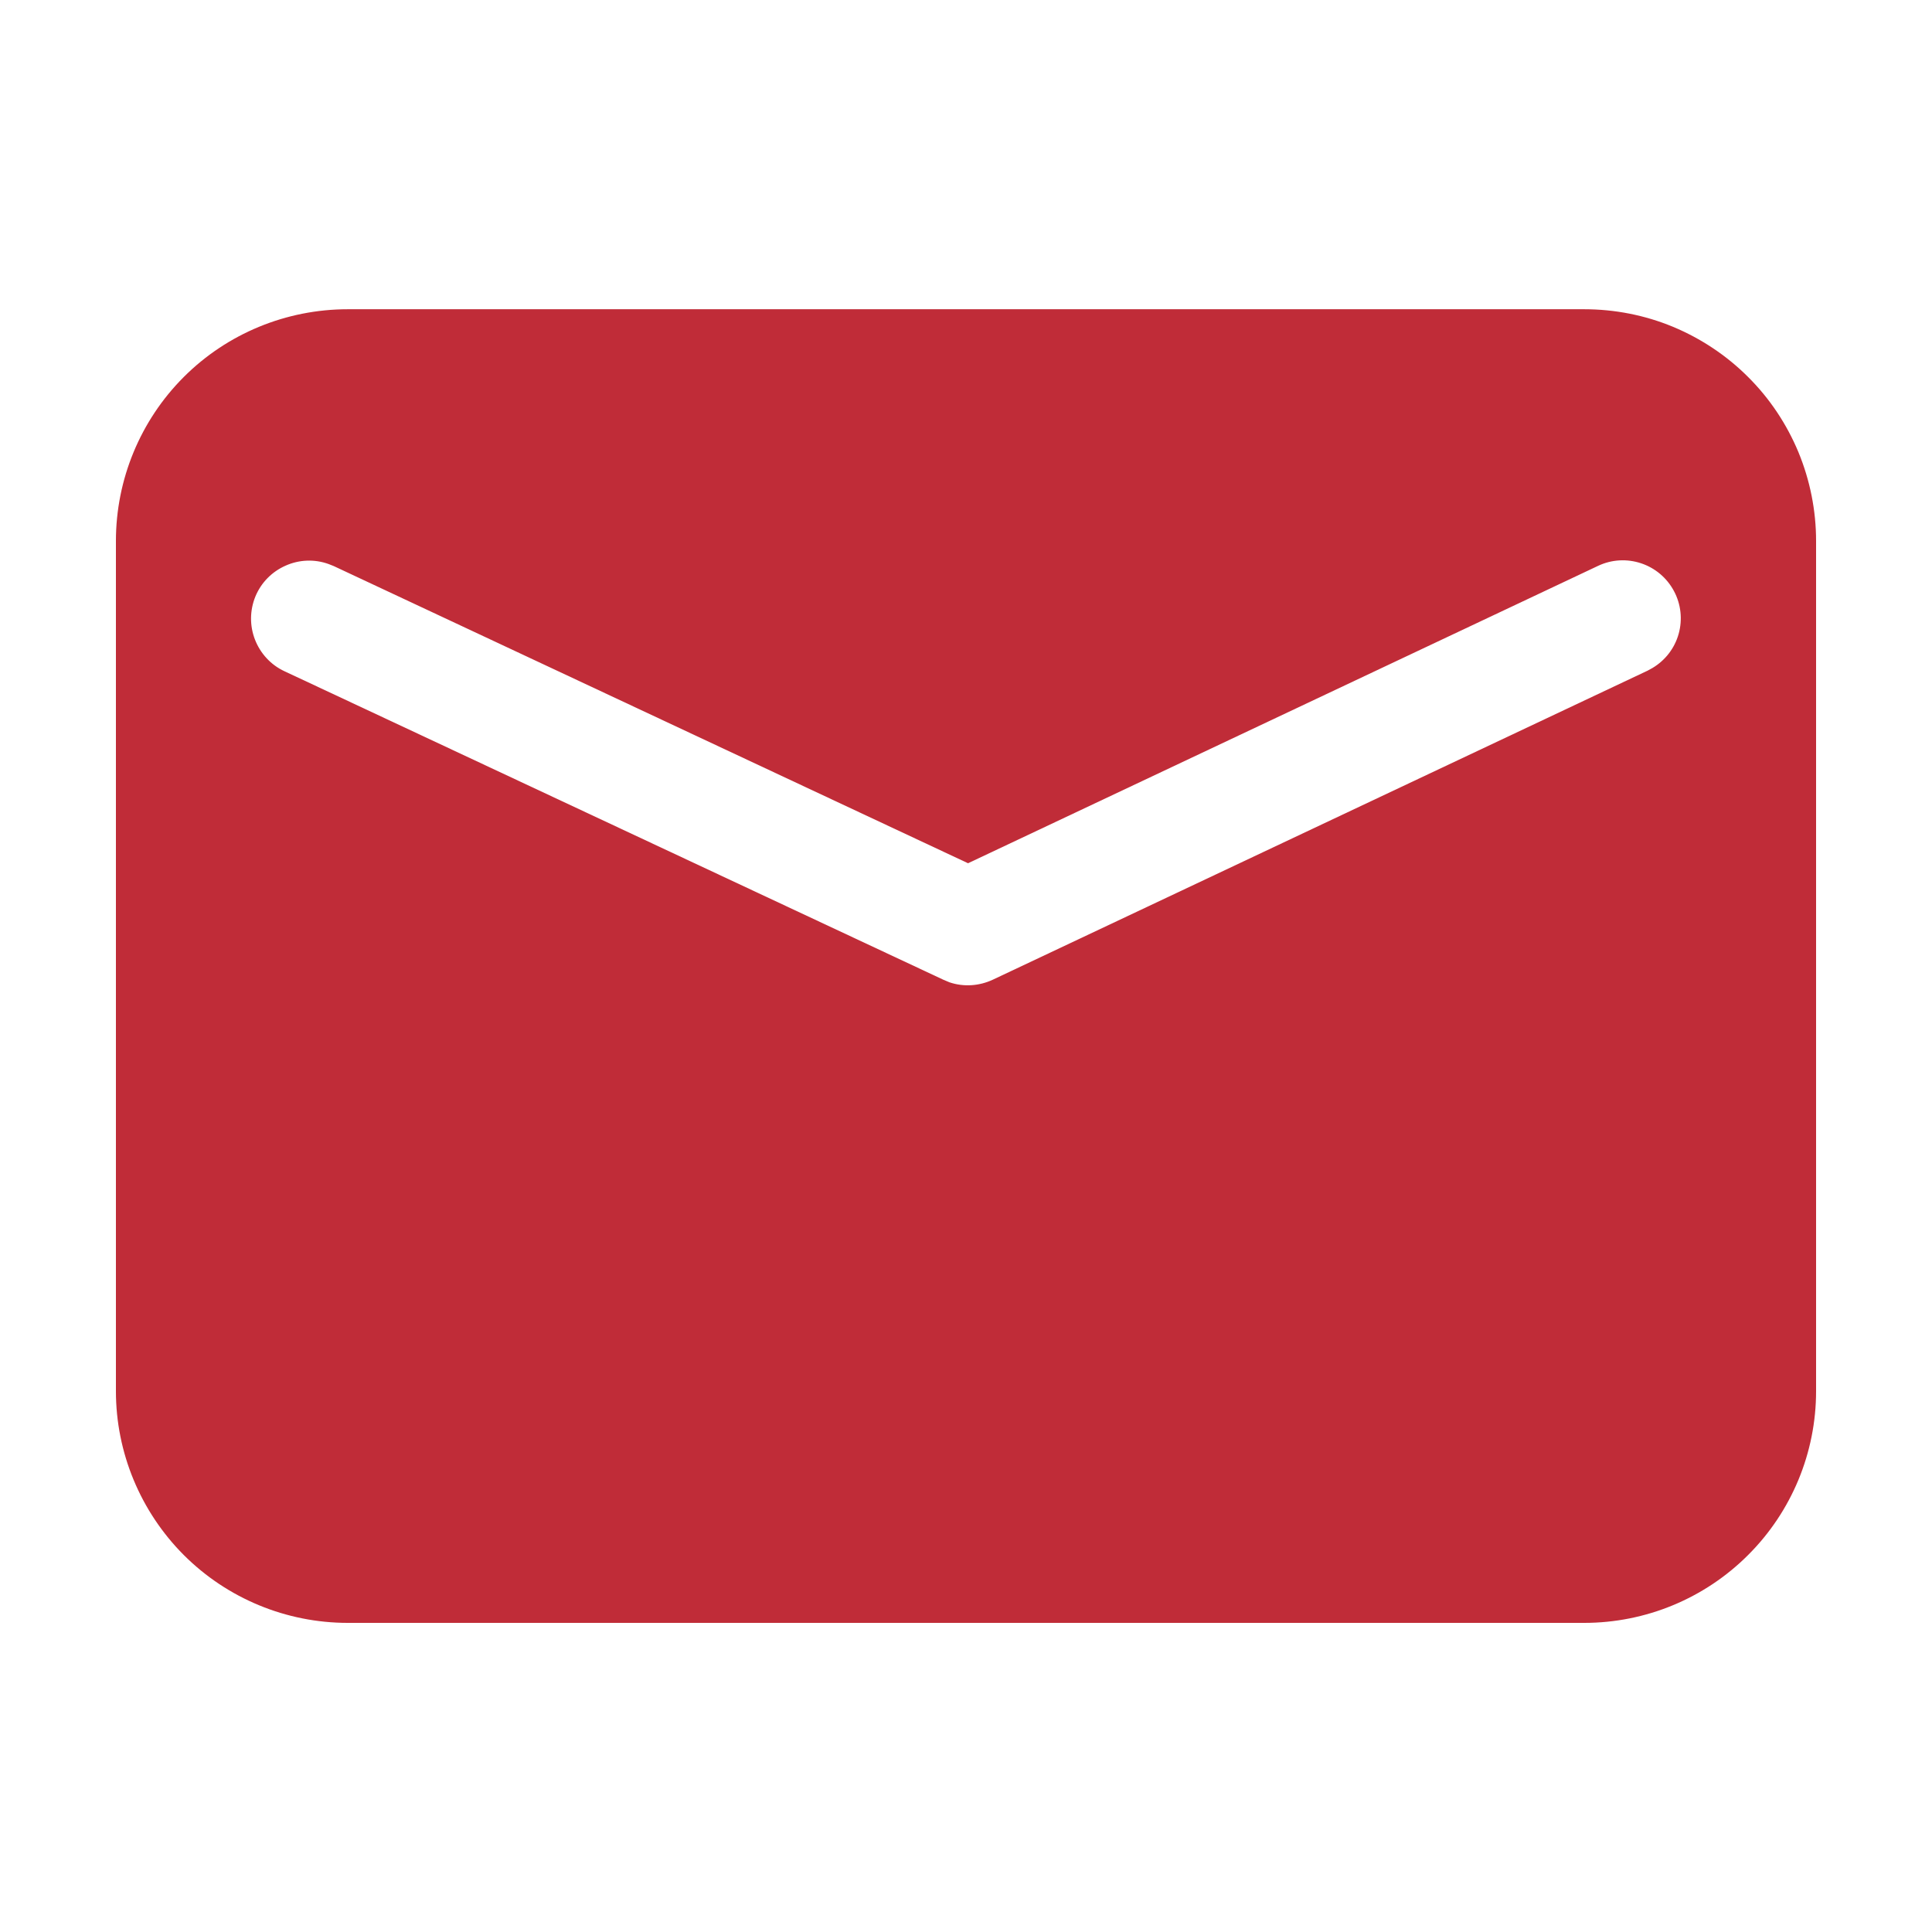
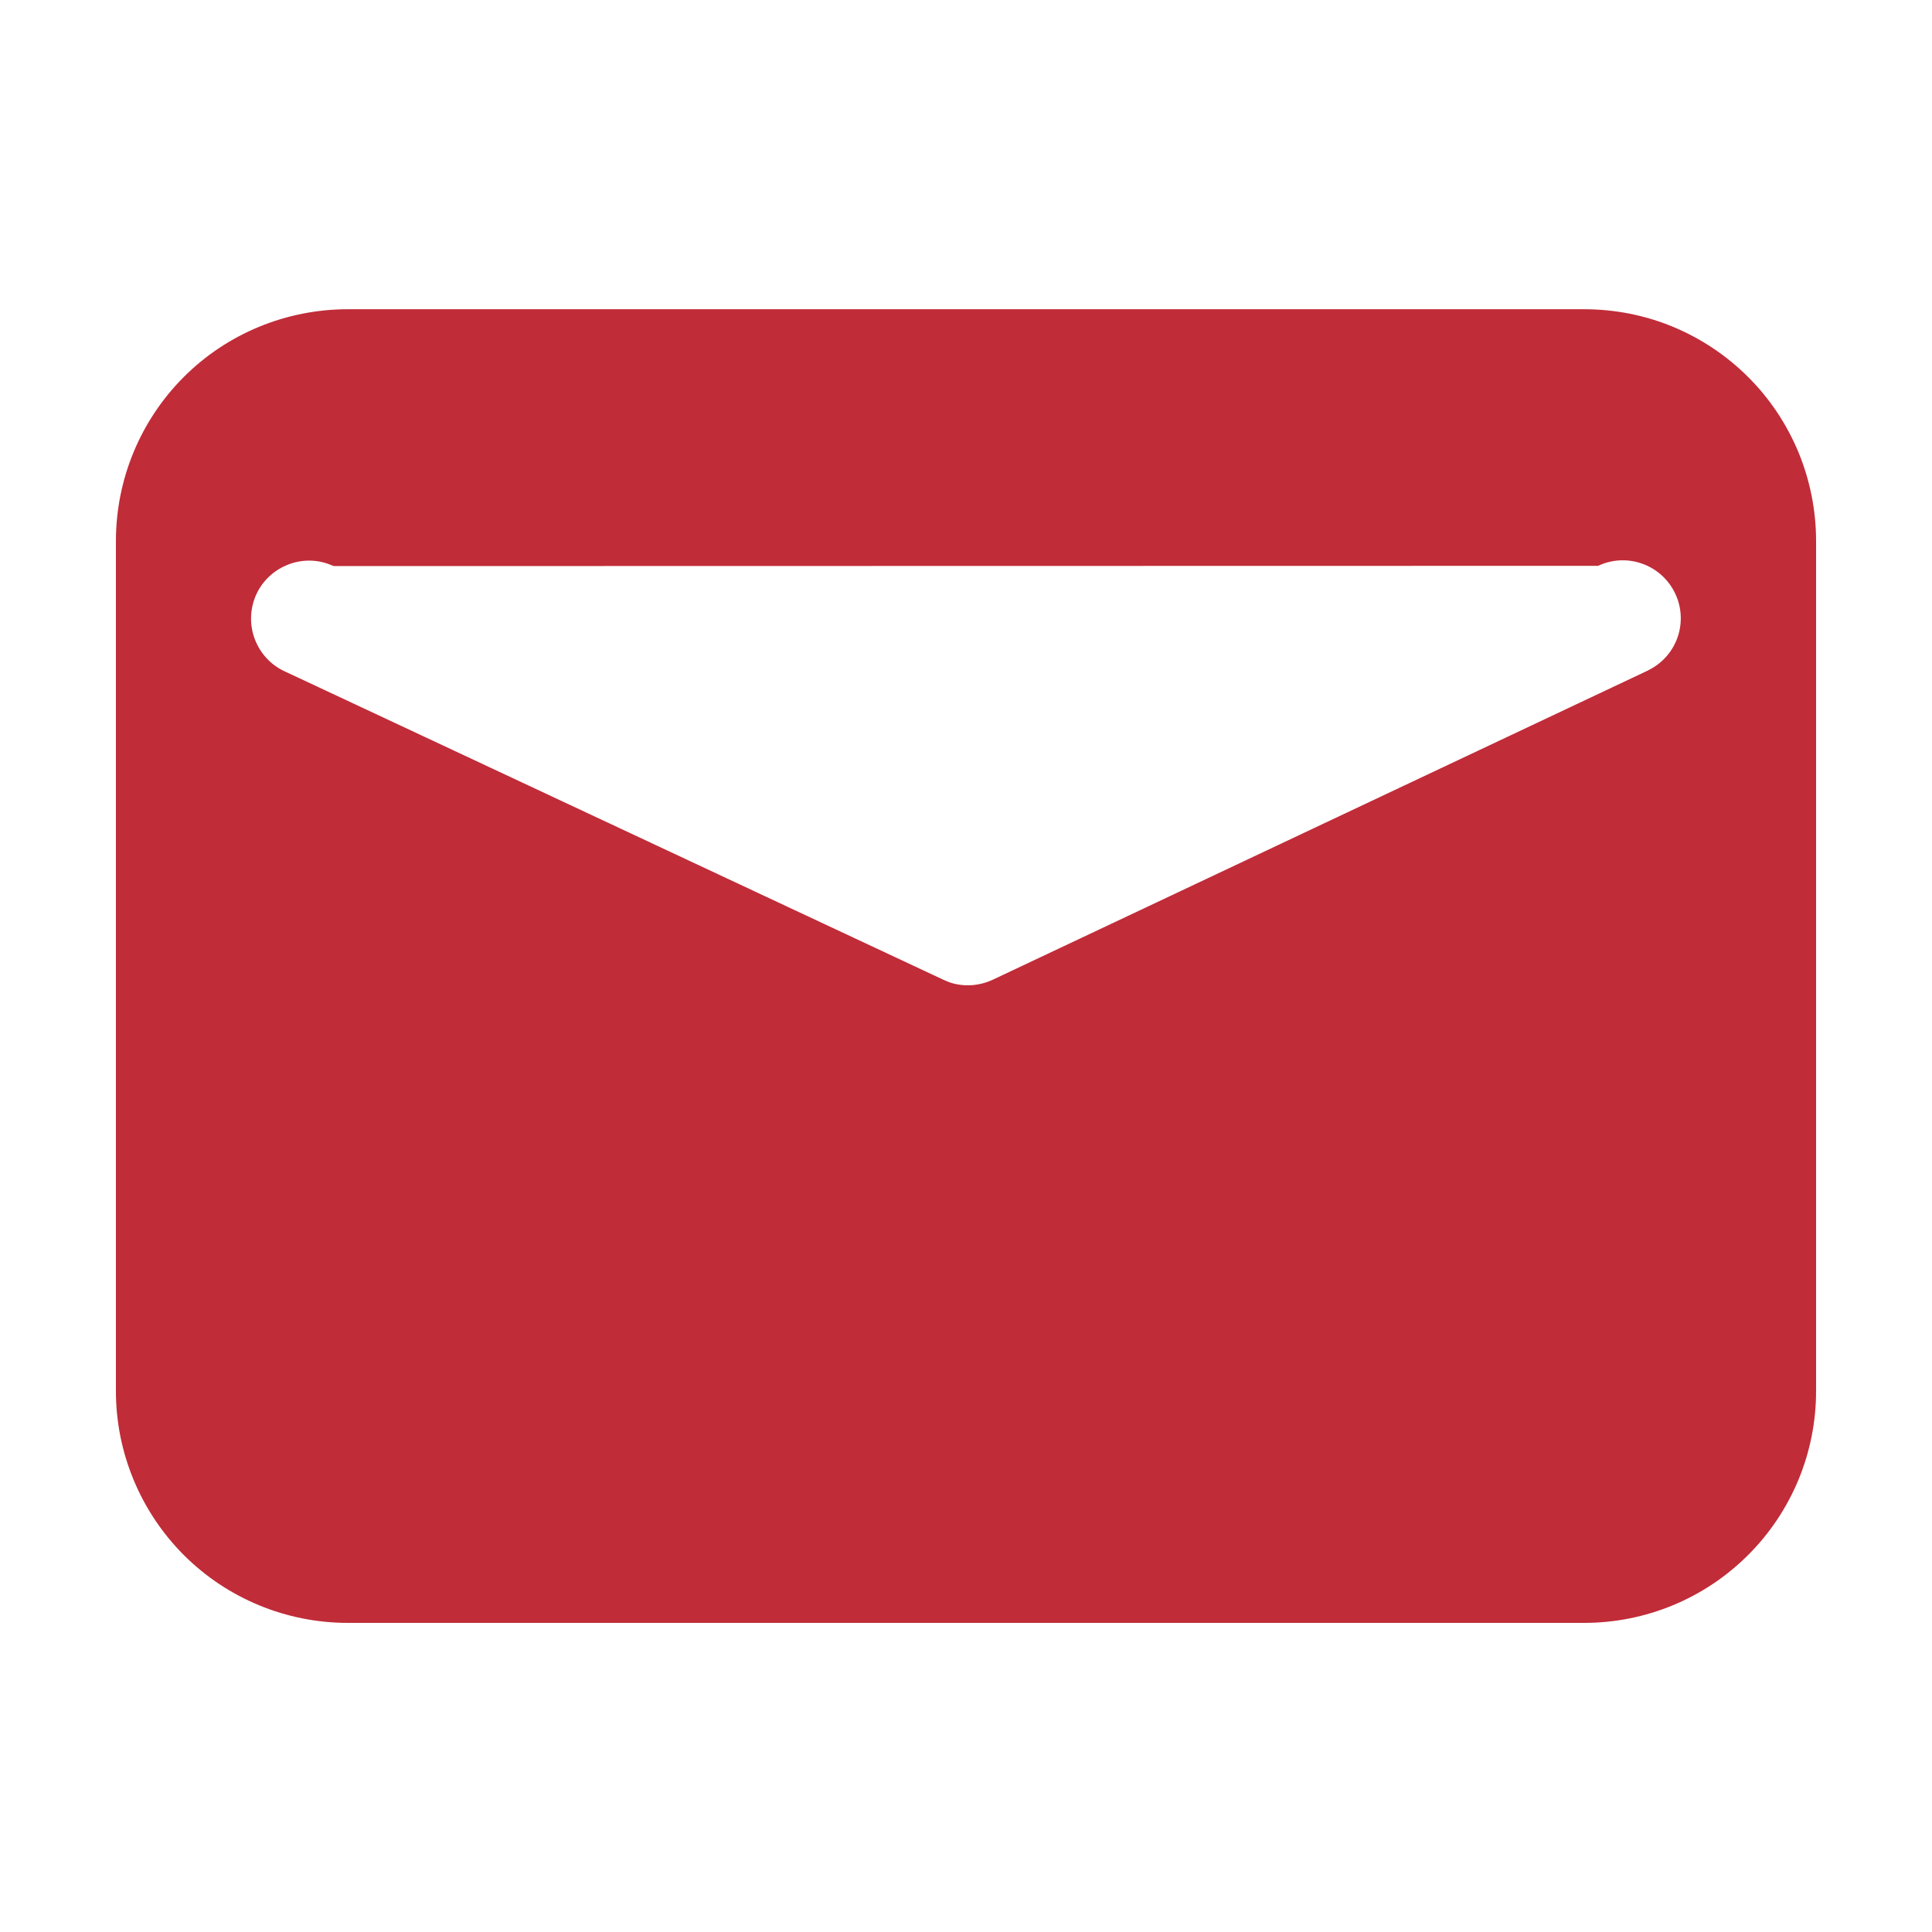
<svg xmlns="http://www.w3.org/2000/svg" width="16" height="16" viewBox="0 0 16 16" fill="none">
-   <path d="M13.12 2.561C13.372 2.561 13.622 2.61 13.854 2.706C14.087 2.803 14.299 2.944 14.477 3.122C14.656 3.3 14.797 3.512 14.894 3.745C14.99 3.978 15.04 4.228 15.04 4.48V11.521C15.04 12.03 14.838 12.518 14.477 12.878C14.117 13.238 13.629 13.44 13.12 13.44H2.88C2.371 13.44 1.882 13.238 1.522 12.878C1.163 12.518 0.96 12.03 0.96 11.521V4.48C0.96 3.971 1.162 3.482 1.522 3.122C1.882 2.762 2.371 2.561 2.88 2.561H13.12ZM13.591 4.665C13.474 4.626 13.347 4.633 13.235 4.686L8.017 7.149L2.764 4.688L2.721 4.671C2.605 4.629 2.477 4.634 2.364 4.685C2.251 4.735 2.162 4.826 2.115 4.94C2.068 5.055 2.067 5.183 2.112 5.298C2.157 5.413 2.244 5.507 2.356 5.559L7.813 8.114L7.863 8.135C7.981 8.175 8.11 8.166 8.223 8.113L13.645 5.554L13.685 5.532C13.791 5.469 13.869 5.368 13.902 5.249C13.935 5.13 13.921 5.003 13.863 4.895C13.805 4.786 13.708 4.704 13.591 4.665Z" fill="#C02C38" />
+   <path d="M13.12 2.561C13.372 2.561 13.622 2.61 13.854 2.706C14.087 2.803 14.299 2.944 14.477 3.122C14.656 3.3 14.797 3.512 14.894 3.745C14.99 3.978 15.04 4.228 15.04 4.48V11.521C15.04 12.03 14.838 12.518 14.477 12.878C14.117 13.238 13.629 13.44 13.12 13.44H2.88C2.371 13.44 1.882 13.238 1.522 12.878C1.163 12.518 0.96 12.03 0.96 11.521V4.48C0.96 3.971 1.162 3.482 1.522 3.122C1.882 2.762 2.371 2.561 2.88 2.561H13.12ZM13.591 4.665C13.474 4.626 13.347 4.633 13.235 4.686L2.764 4.688L2.721 4.671C2.605 4.629 2.477 4.634 2.364 4.685C2.251 4.735 2.162 4.826 2.115 4.94C2.068 5.055 2.067 5.183 2.112 5.298C2.157 5.413 2.244 5.507 2.356 5.559L7.813 8.114L7.863 8.135C7.981 8.175 8.11 8.166 8.223 8.113L13.645 5.554L13.685 5.532C13.791 5.469 13.869 5.368 13.902 5.249C13.935 5.13 13.921 5.003 13.863 4.895C13.805 4.786 13.708 4.704 13.591 4.665Z" fill="#C02C38" />
</svg>